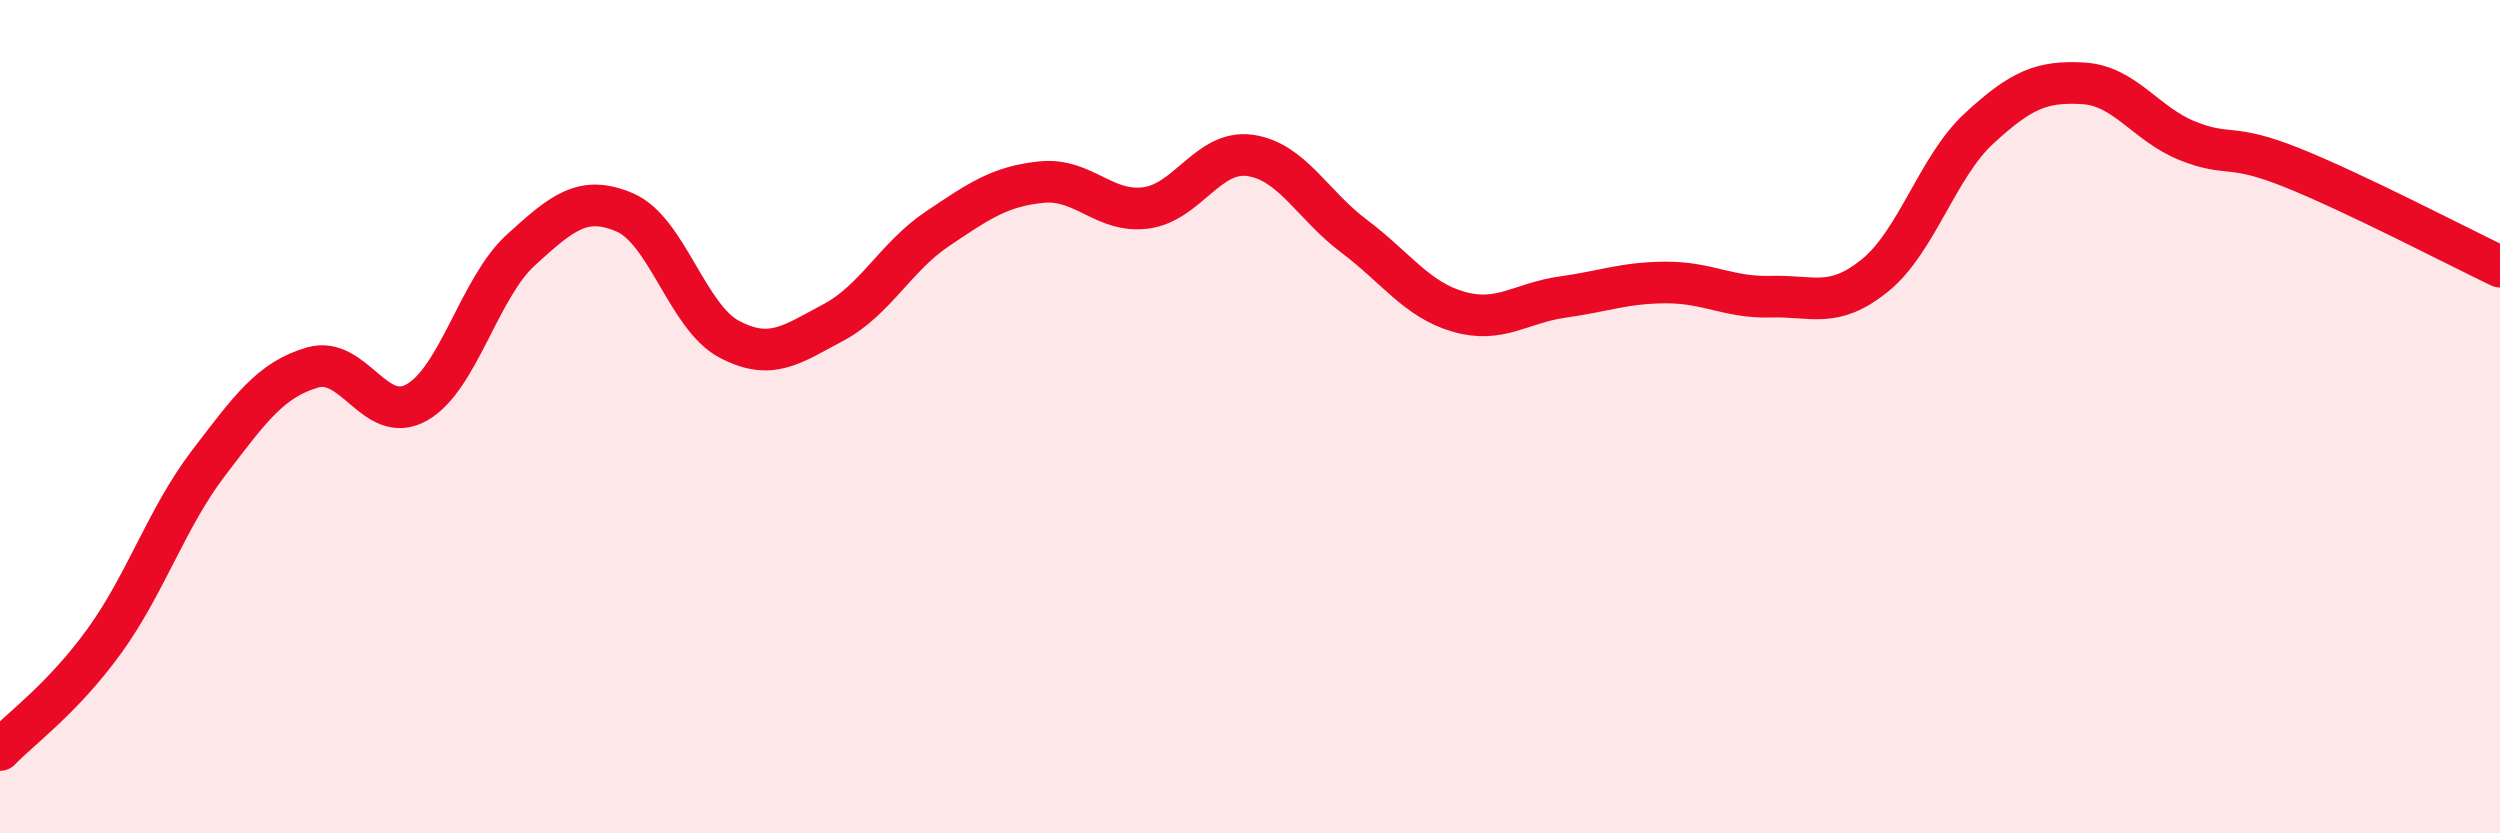
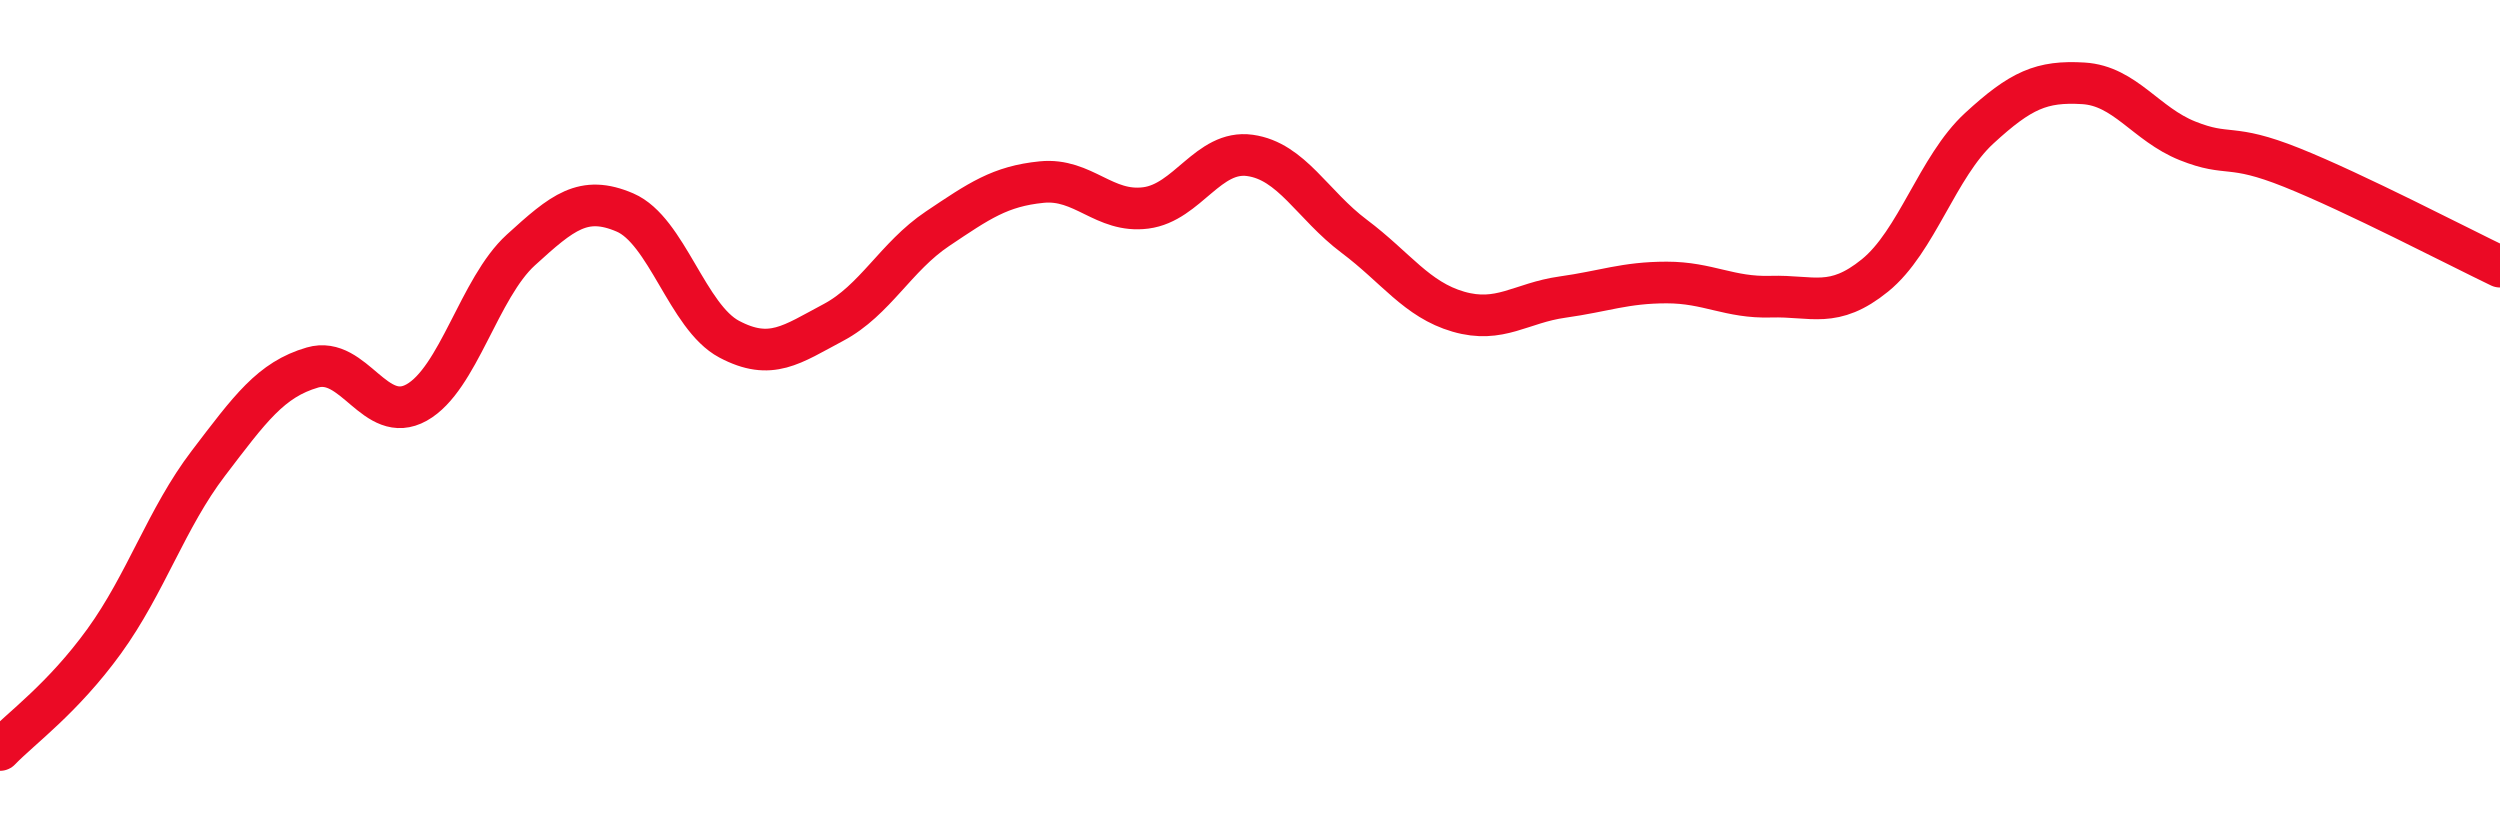
<svg xmlns="http://www.w3.org/2000/svg" width="60" height="20" viewBox="0 0 60 20">
-   <path d="M 0,18 C 0.5,17.48 1.5,16.77 2.5,15.39 C 3.5,14.01 4,12.43 5,11.12 C 6,9.81 6.5,9.11 7.5,8.82 C 8.5,8.53 9,10.22 10,9.66 C 11,9.1 11.5,6.91 12.5,6 C 13.5,5.09 14,4.67 15,5.1 C 16,5.53 16.5,7.61 17.5,8.14 C 18.5,8.67 19,8.27 20,7.74 C 21,7.21 21.5,6.16 22.5,5.49 C 23.5,4.82 24,4.47 25,4.37 C 26,4.27 26.5,5.12 27.5,4.99 C 28.5,4.86 29,3.59 30,3.73 C 31,3.87 31.5,4.92 32.5,5.67 C 33.5,6.42 34,7.19 35,7.48 C 36,7.77 36.5,7.27 37.5,7.13 C 38.5,6.99 39,6.78 40,6.78 C 41,6.78 41.5,7.15 42.5,7.12 C 43.5,7.09 44,7.42 45,6.61 C 46,5.8 46.5,4 47.5,3.08 C 48.5,2.16 49,1.94 50,2 C 51,2.06 51.5,2.98 52.5,3.38 C 53.5,3.78 53.5,3.42 55,4.02 C 56.5,4.62 59,5.92 60,6.4L60 20L0 20Z" fill="#EB0A25" opacity="0.1" stroke-linecap="round" stroke-linejoin="round" />
  <path d="M 0,18 C 0.5,17.48 1.5,16.77 2.5,15.39 C 3.5,14.01 4,12.43 5,11.12 C 6,9.81 6.5,9.11 7.5,8.82 C 8.5,8.53 9,10.22 10,9.66 C 11,9.1 11.5,6.91 12.5,6 C 13.5,5.09 14,4.67 15,5.1 C 16,5.53 16.5,7.61 17.5,8.14 C 18.5,8.67 19,8.27 20,7.74 C 21,7.21 21.5,6.16 22.5,5.49 C 23.5,4.82 24,4.47 25,4.37 C 26,4.27 26.5,5.12 27.5,4.99 C 28.5,4.86 29,3.59 30,3.73 C 31,3.87 31.5,4.92 32.5,5.67 C 33.5,6.42 34,7.19 35,7.48 C 36,7.77 36.5,7.27 37.5,7.13 C 38.5,6.99 39,6.78 40,6.78 C 41,6.78 41.5,7.15 42.5,7.12 C 43.5,7.09 44,7.42 45,6.61 C 46,5.8 46.5,4 47.5,3.08 C 48.5,2.16 49,1.94 50,2 C 51,2.06 51.5,2.98 52.5,3.38 C 53.5,3.78 53.5,3.42 55,4.02 C 56.5,4.62 59,5.92 60,6.4" stroke="#EB0A25" stroke-width="1" fill="none" stroke-linecap="round" stroke-linejoin="round" />
</svg>